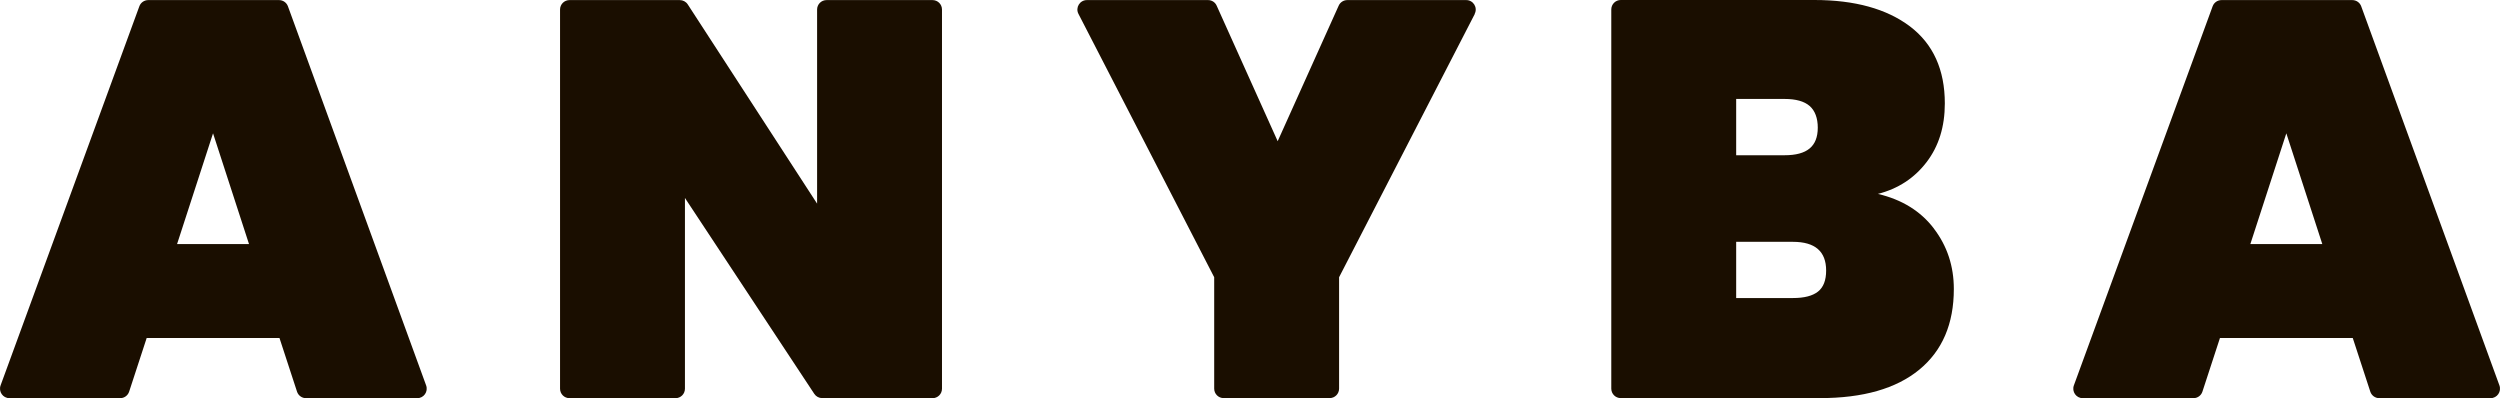
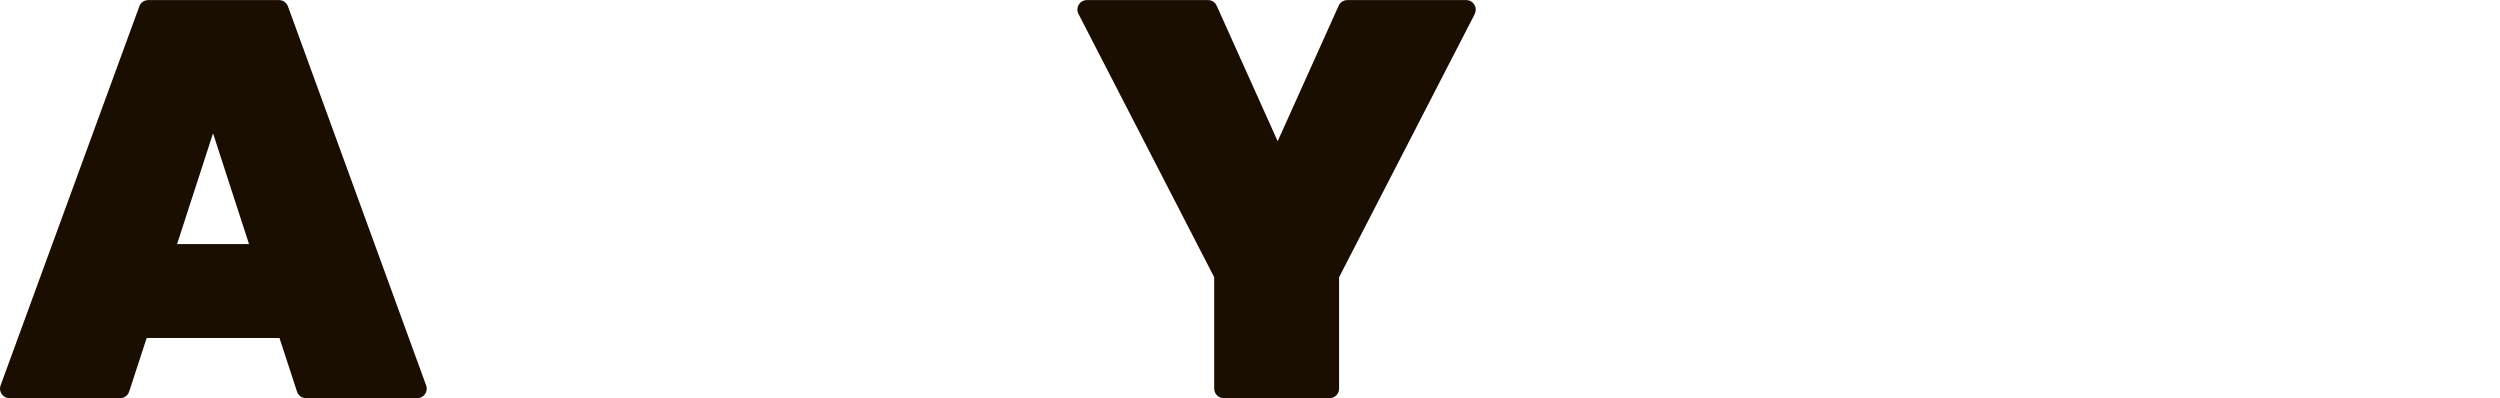
<svg xmlns="http://www.w3.org/2000/svg" width="1488" height="237" viewBox="0 0 1488 237" fill="none">
  <path d="M87.306 201.17L76.863 233.108C76.103 235.434 73.92 237 71.499 237H5.659C1.719 237 -0.987 233.109 0.342 229.407L82.939 3.749C83.746 1.519 85.882 0.048 88.256 0.048L166.058 0.048C168.432 0.048 170.568 1.519 171.375 3.749L253.64 229.407C254.969 233.109 252.263 237 248.323 237H182.15C179.73 237 177.546 235.434 176.786 233.108L166.343 201.17L87.306 201.17ZM148.21 145.266L126.801 79.348L105.392 145.266H148.257H148.21Z" fill="#1A0E00" />
-   <path d="M555.024 236.952H489.373C487.475 236.952 485.718 236.003 484.674 234.437L407.678 117.836L407.678 231.353C407.678 234.485 405.162 237 402.029 237H338.99C335.857 237 333.341 234.485 333.341 231.353L333.341 5.695C333.341 2.563 335.857 0.048 338.99 0.048L404.593 0.048C406.492 0.048 408.295 0.997 409.34 2.61L486.335 121.205V5.695C486.335 2.563 488.851 0.048 491.984 0.048L555.024 0.048C558.157 0.048 560.673 2.563 560.673 5.695V231.353C560.673 234.485 558.157 237 555.024 237V236.952Z" fill="#1A0E00" />
  <path d="M877.817 8.257L797.024 165.008V231.305C797.024 234.437 794.508 236.952 791.375 236.952H728.335C725.202 236.952 722.686 234.437 722.686 231.305V165.008L641.893 8.257C639.947 4.508 642.7 0.048 646.925 0.048L719.031 0.048C721.262 0.048 723.256 1.329 724.158 3.369L760.472 84.046L796.786 3.369C797.688 1.329 799.729 0.048 801.913 0.048L872.69 0.048C876.915 0.048 879.668 4.508 877.722 8.257H877.817Z" fill="#1A0E00" />
-   <path d="M1151.05 136.059C1158.98 146.452 1162.92 158.411 1162.92 172.031C1162.92 192.77 1156.04 208.811 1142.32 220.058C1128.6 231.305 1108.9 236.952 1083.22 236.952L964.686 236.952C961.553 236.952 959.037 234.437 959.037 231.305V5.647C959.037 2.515 961.553 0 964.686 0L1079.89 0C1104.01 0 1122.95 5.268 1136.81 15.708C1150.62 26.196 1157.56 41.477 1157.56 61.552C1157.56 75.409 1153.95 87.036 1146.68 96.527C1139.42 106.019 1129.79 112.331 1117.73 115.415C1132.02 118.785 1143.12 125.619 1151.05 136.012V136.059ZM1033.37 92.399H1062.19C1068.88 92.399 1073.87 91.07 1077.09 88.365C1080.32 85.707 1081.94 81.579 1081.94 75.979C1081.94 70.379 1080.32 65.87 1077.09 63.07C1073.87 60.27 1068.88 58.894 1062.19 58.894L1033.37 58.894V92.399ZM1082.08 173.55C1085.31 170.987 1086.92 166.811 1086.92 161.021C1086.92 149.632 1080.32 143.937 1067.17 143.937H1033.37V177.394H1067.17C1073.87 177.394 1078.85 176.113 1082.08 173.55Z" fill="#1A0E00" />
-   <path d="M1321.32 201.17L1310.88 233.108C1310.12 235.434 1307.94 237 1305.52 237H1239.68C1235.74 237 1233.03 233.109 1234.36 229.407L1316.96 3.749C1317.76 1.519 1319.9 0.048 1322.27 0.048L1400.08 0.048C1402.45 0.048 1404.59 1.519 1405.39 3.749L1487.66 229.407C1488.99 233.109 1486.28 237 1482.34 237H1416.17C1413.75 237 1411.56 235.434 1410.8 233.108L1400.36 201.17L1321.32 201.17ZM1382.23 145.266L1360.82 79.348L1339.41 145.266H1382.28H1382.23Z" fill="#1A0E00" />
</svg>